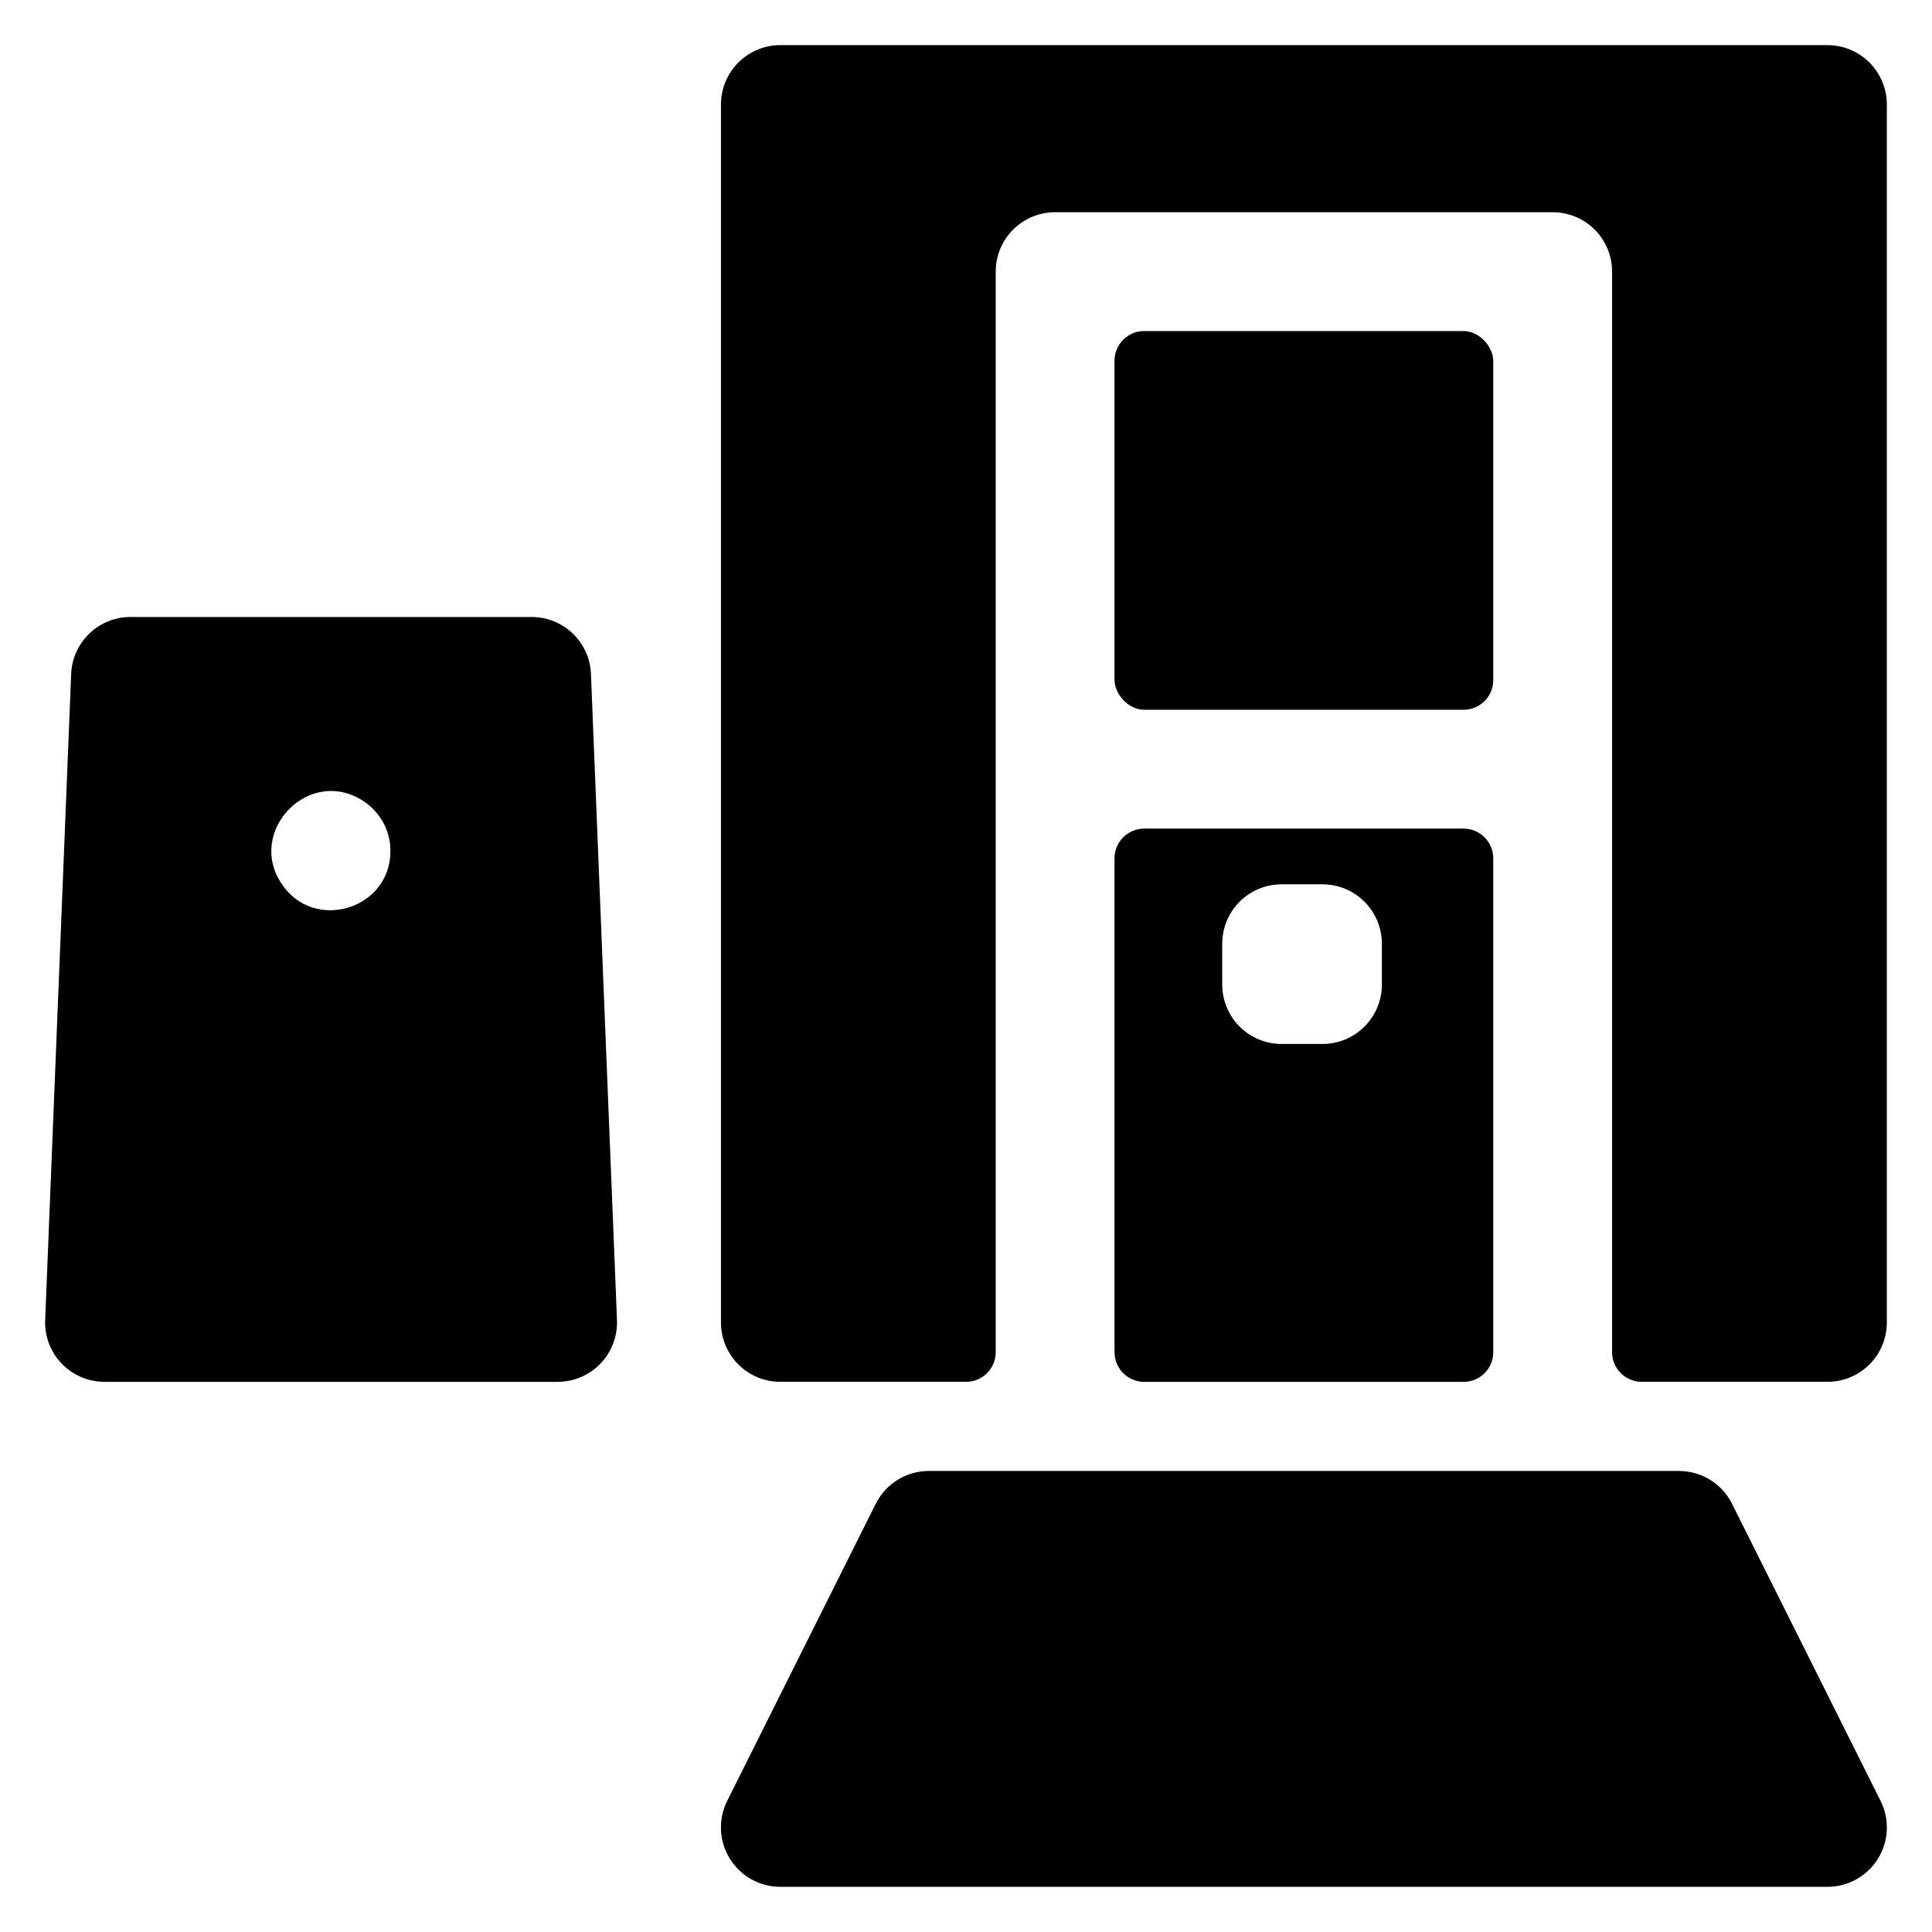
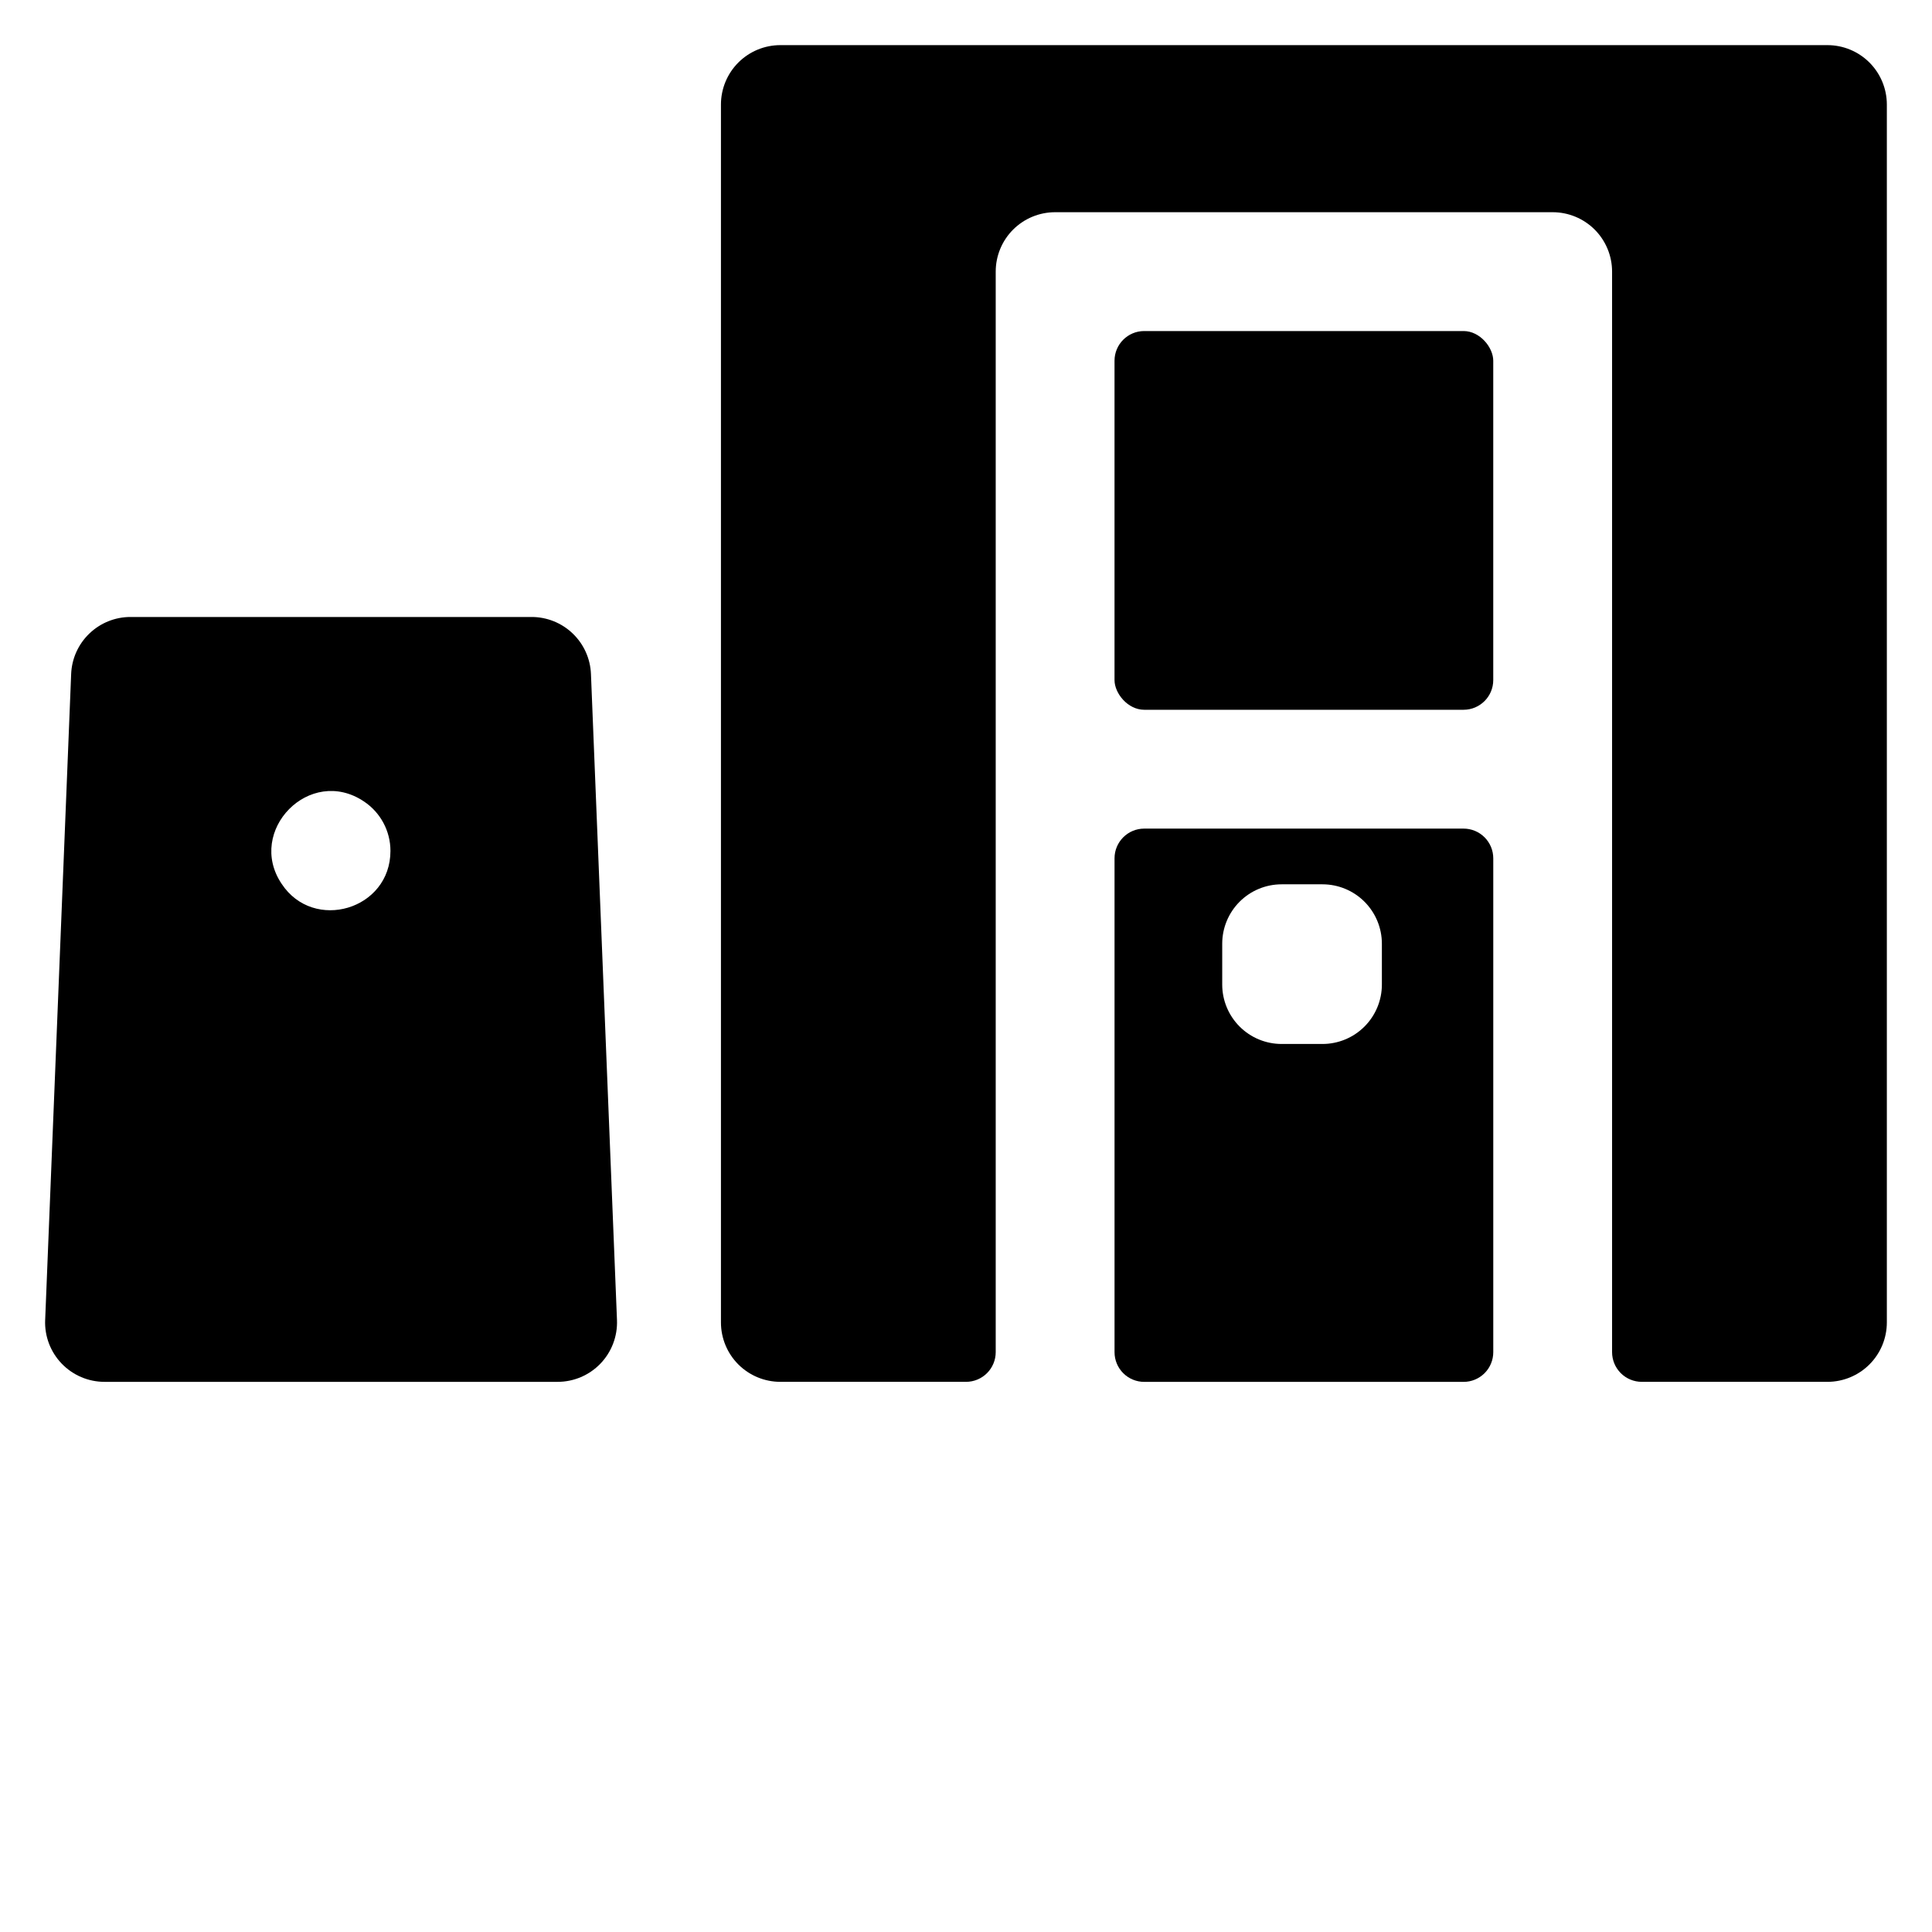
<svg xmlns="http://www.w3.org/2000/svg" fill="#000000" width="800px" height="800px" version="1.1" viewBox="144 144 512 512">
  <g>
-     <path d="m628.29 644.03h-277.49c-5.457 0-10.523-2.824-13.395-7.469-2.867-4.644-3.129-10.441-0.684-15.32l39.359-78.719c1.309-2.617 3.316-4.816 5.805-6.352 2.488-1.535 5.352-2.348 8.277-2.348h198.77c2.926 0 5.789 0.812 8.277 2.348s4.496 3.734 5.805 6.352l39.359 78.719c2.445 4.879 2.184 10.676-0.684 15.32-2.871 4.644-7.938 7.469-13.395 7.469z" />
    <path d="m300.61 322.62c-0.16-4.066-1.891-7.91-4.828-10.727-2.934-2.82-6.848-4.391-10.914-4.387h-106.27c-4.07-0.004-7.981 1.566-10.914 4.387-2.938 2.816-4.668 6.66-4.828 10.727l-6.887 171.21h-0.004c-0.172 4.285 1.414 8.453 4.383 11.543 2.973 3.09 7.074 4.836 11.363 4.832h120.05c4.289 0.004 8.391-1.742 11.363-4.832 2.969-3.09 4.551-7.258 4.383-11.543zm-81.965 55.613c-9.477-14.051 7.469-31.488 21.824-21.824 4.375 2.918 7.004 7.828 7.004 13.09 0 15.594-20.359 21.578-28.828 8.734z" />
    <path d="m531.86 363.59h-84.625c-4.348 0-7.871 3.523-7.871 7.871v130.88c0 2.086 0.828 4.09 2.305 5.566 1.477 1.477 3.481 2.305 5.566 2.305h84.625c2.086 0 4.09-0.828 5.566-2.305 1.477-1.477 2.305-3.481 2.305-5.566v-130.88c0-2.086-0.828-4.09-2.305-5.566-1.477-1.477-3.481-2.305-5.566-2.305zm-21.648 41.328c0 4.176-1.66 8.18-4.613 11.133-2.949 2.953-6.957 4.613-11.133 4.613h-10.82c-4.176 0-8.184-1.66-11.133-4.613-2.953-2.953-4.613-6.957-4.613-11.133v-10.824c0-4.176 1.66-8.18 4.613-11.133 2.949-2.953 6.957-4.609 11.133-4.609h10.824-0.004c4.176 0 8.184 1.656 11.133 4.609 2.953 2.953 4.613 6.957 4.613 11.133z" />
    <path d="m628.29 155.96h-277.49c-4.176 0-8.18 1.66-11.133 4.613-2.949 2.953-4.609 6.957-4.609 11.133v322.75c0 4.176 1.66 8.184 4.609 11.133 2.953 2.953 6.957 4.613 11.133 4.613h49.203c2.086 0 4.09-0.828 5.566-2.305 1.477-1.477 2.305-3.481 2.305-5.566v-286.35c0-4.176 1.656-8.18 4.609-11.133 2.953-2.949 6.957-4.609 11.133-4.609h131.86c4.176 0 8.18 1.66 11.133 4.609 2.949 2.953 4.609 6.957 4.609 11.133v286.35c0 2.086 0.828 4.09 2.305 5.566 1.477 1.477 3.481 2.305 5.566 2.305h49.203c4.172 0 8.18-1.66 11.133-4.613 2.949-2.949 4.609-6.957 4.609-11.133v-322.75c0-4.176-1.66-8.18-4.609-11.133-2.953-2.953-6.961-4.613-11.133-4.613z" />
    <path d="m447.23 231.73h84.625c4.348 0 7.871 4.348 7.871 7.871v84.625c0 4.348-3.523 7.871-7.871 7.871h-84.625c-4.348 0-7.871-4.348-7.871-7.871v-84.625c0-4.348 3.523-7.871 7.871-7.871z" />
  </g>
</svg>